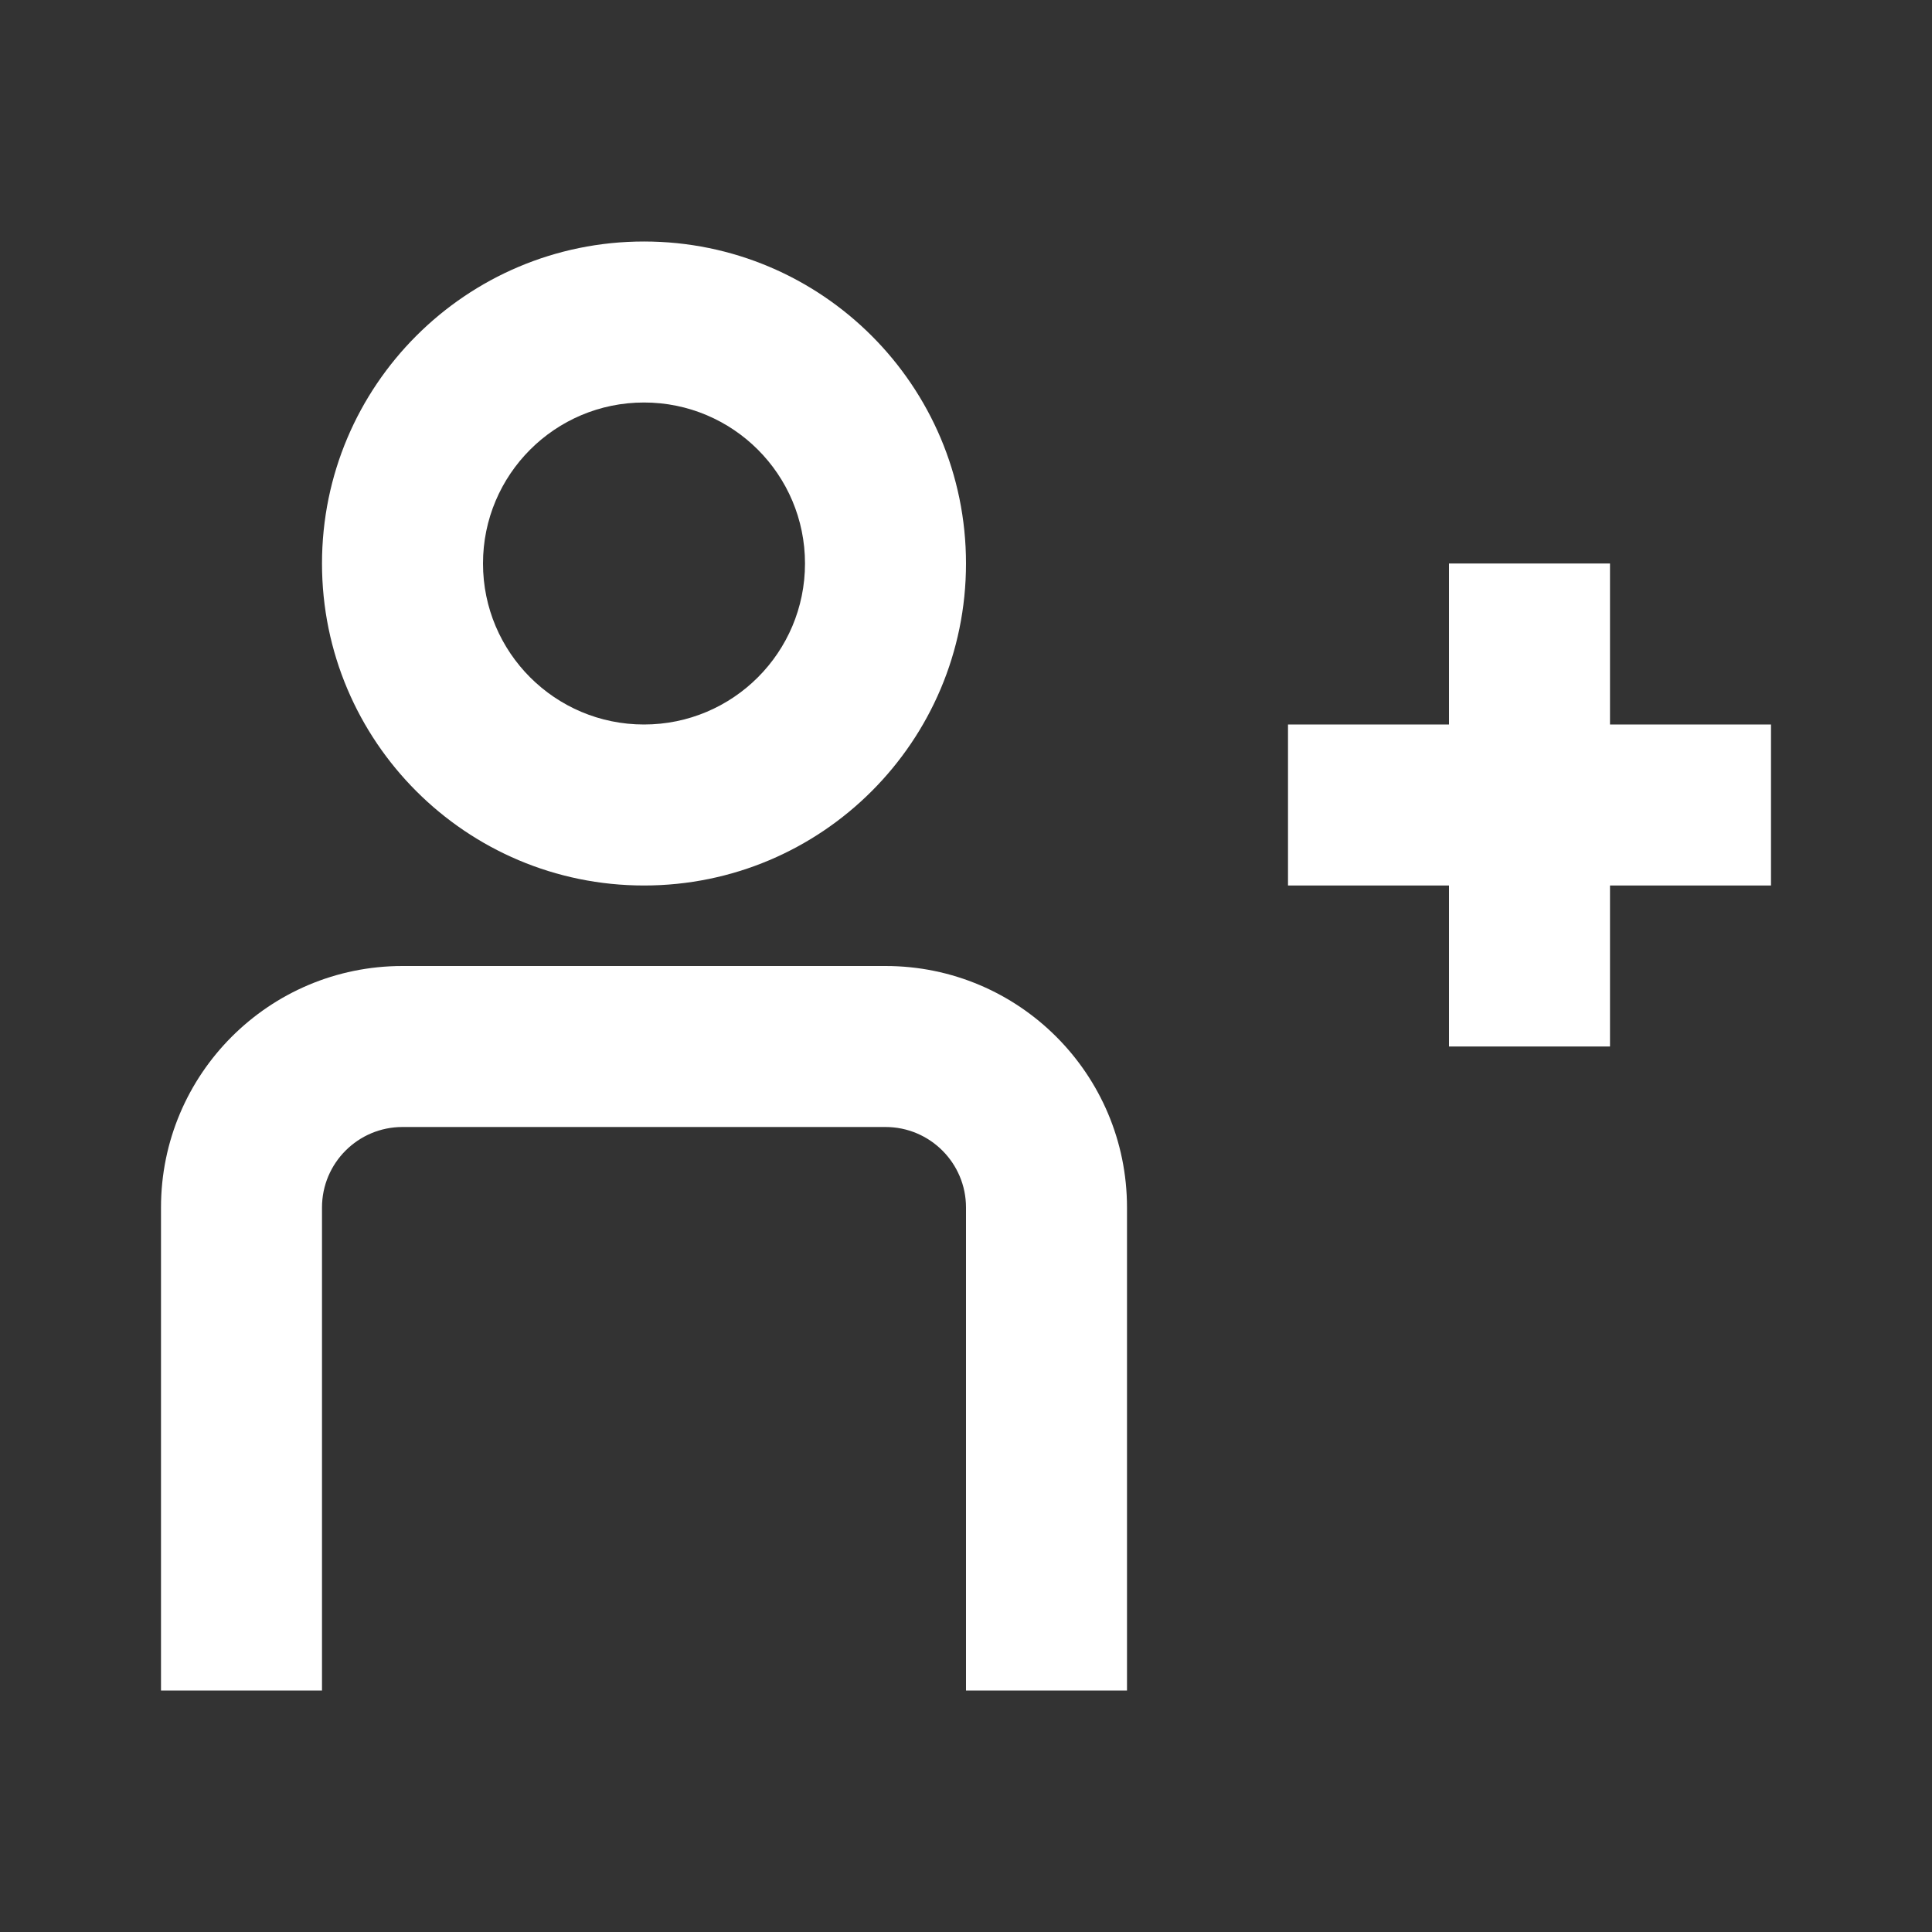
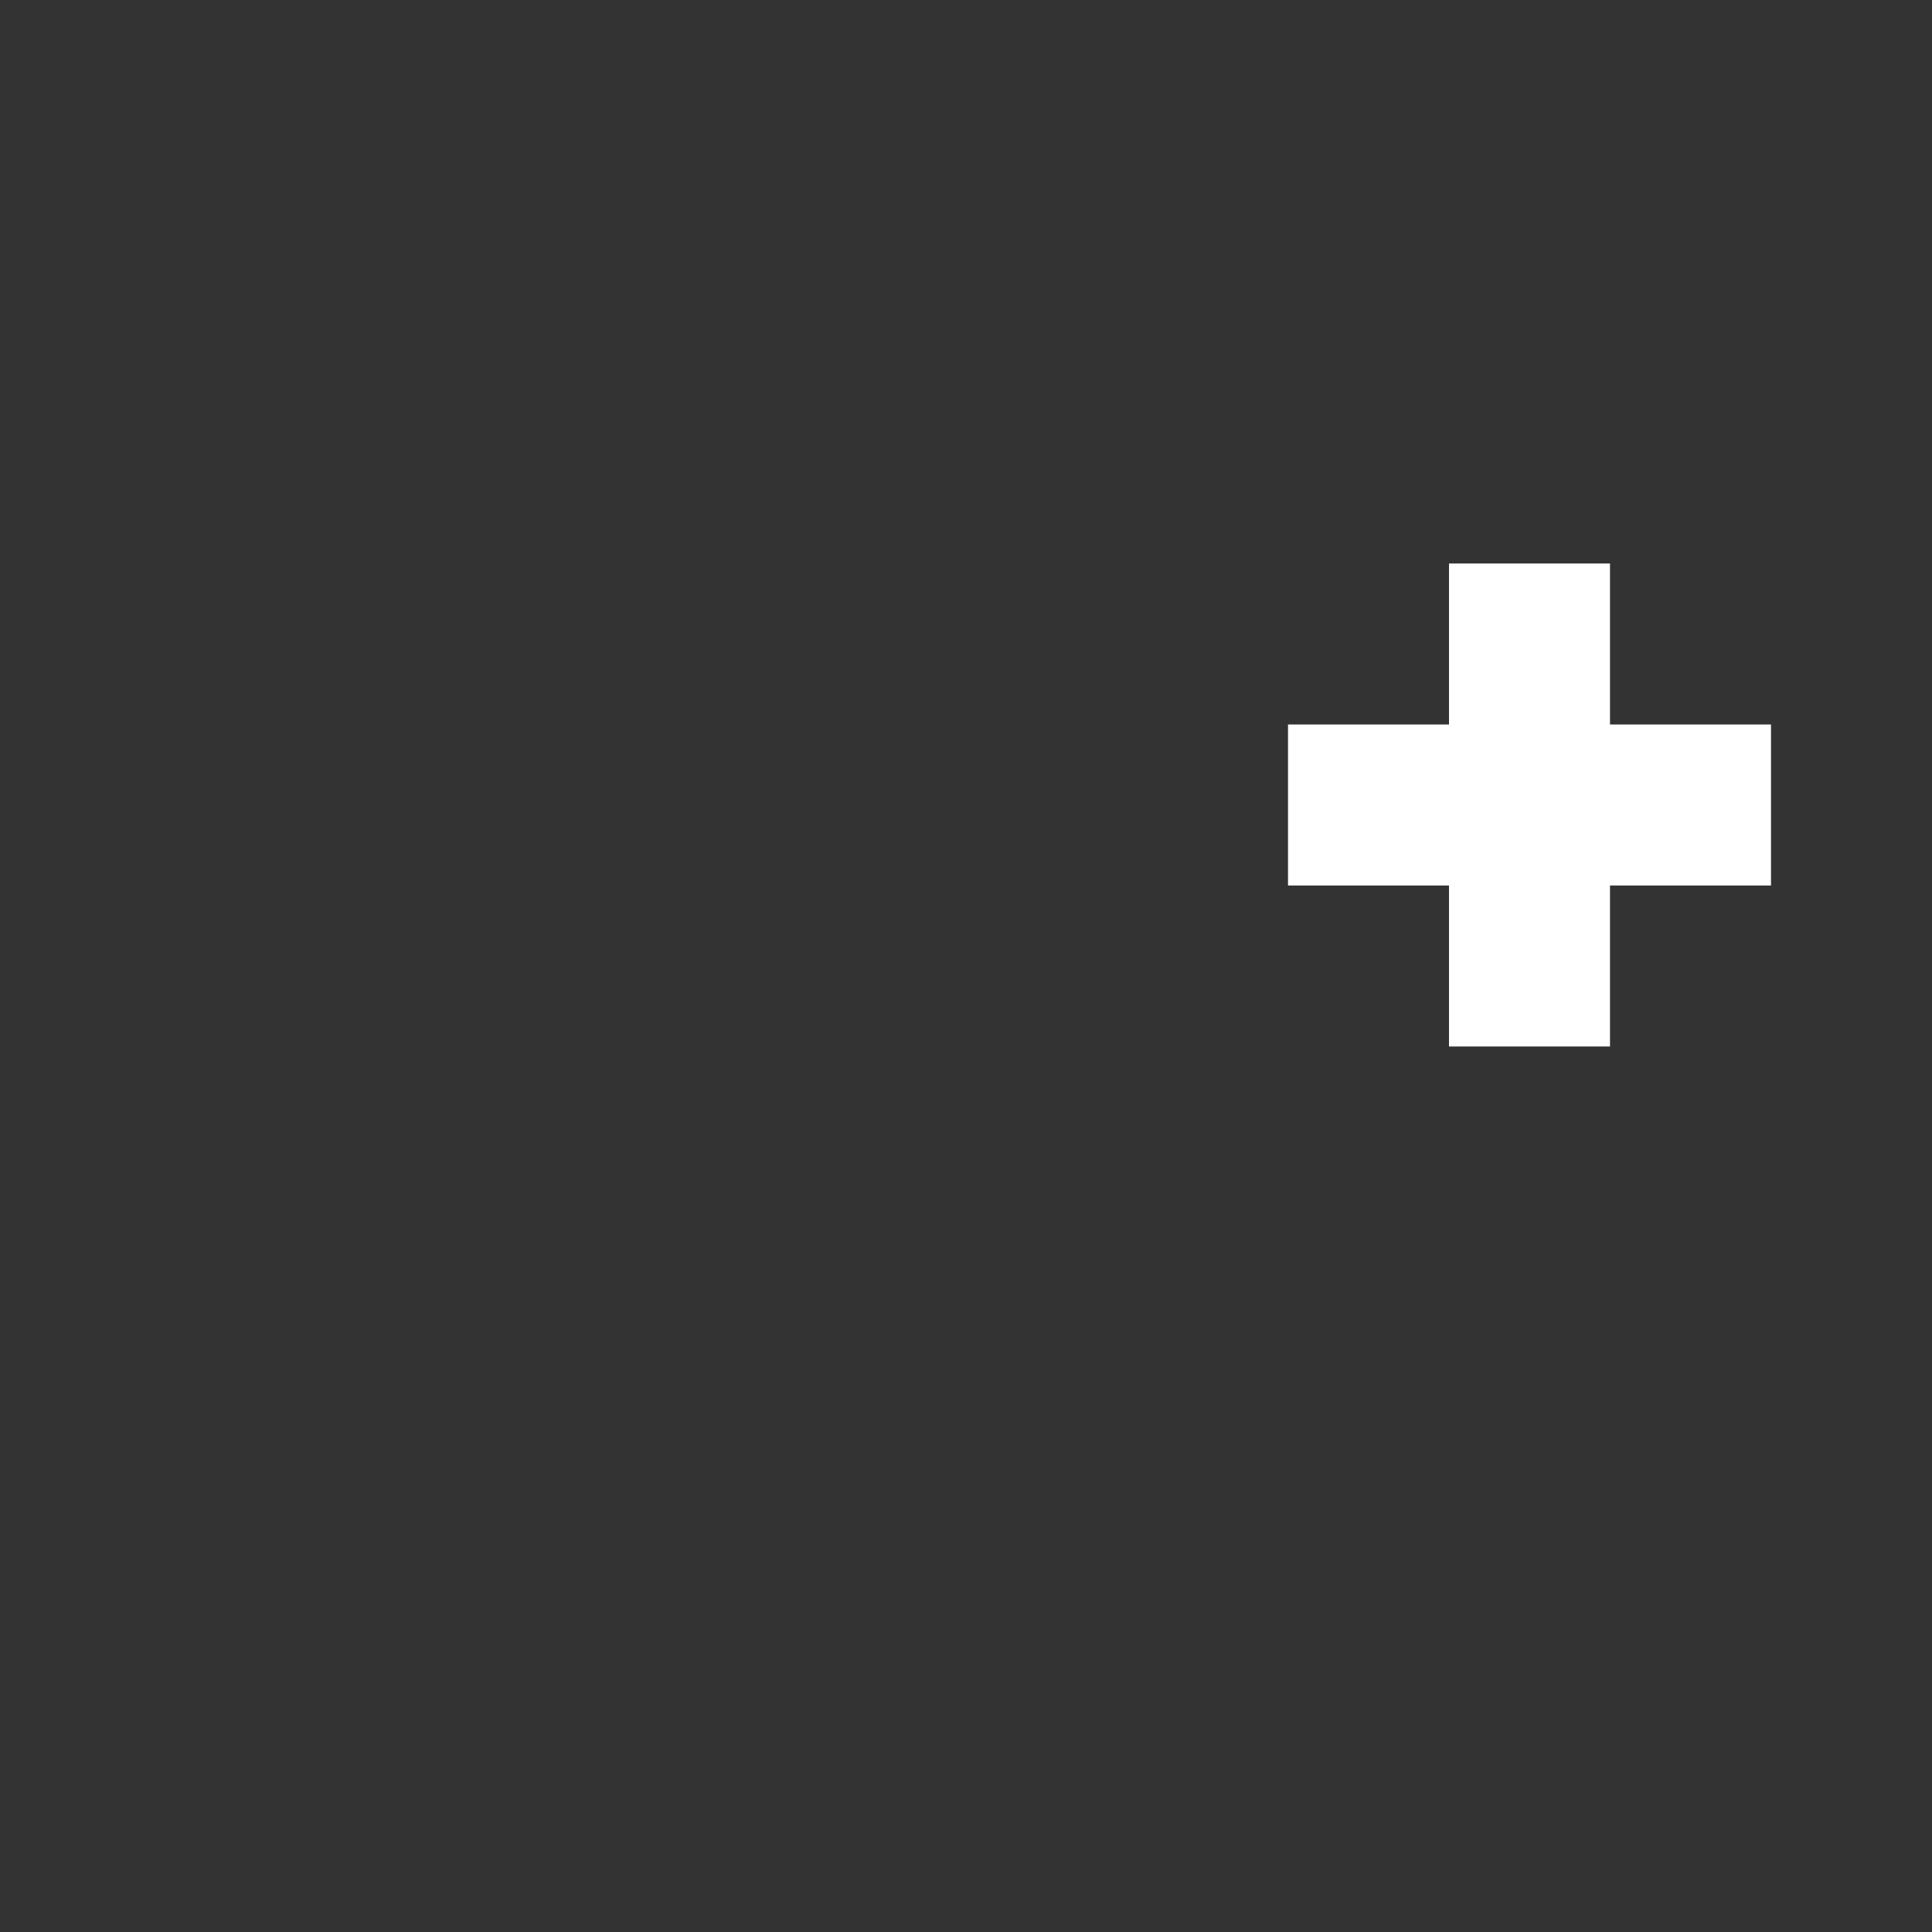
<svg xmlns="http://www.w3.org/2000/svg" fill="none" height="24" viewBox="0 0 24 24" width="24">
  <rect x="0" y="0" width="24" height="24" fill="#333333" stroke="none" />
  <g fill="#fff">
-     <path clip-rule="evenodd" d="m8 11c2.209 0 4-1.791 4-4s-1.791-4-4-4c-2.209 0-4 1.791-4 4s1.791 4 4 4zm0-2c1.105 0 2-.895 2-2s-.895-2-2-2-2 .895-2 2 .895 2 2 2z" fill-rule="evenodd" />
-     <path d="m11 14c.552 0 1 .448 1 1v6h2v-6c0-1.657-1.343-3-3-3h-6c-1.657 0-3 1.343-3 3v6h2v-6c0-.552.448-1 1-1z" />
    <path d="m18 7h2v2h2v2h-2v2h-2v-2h-2v-2h2z" />
  </g>
</svg>